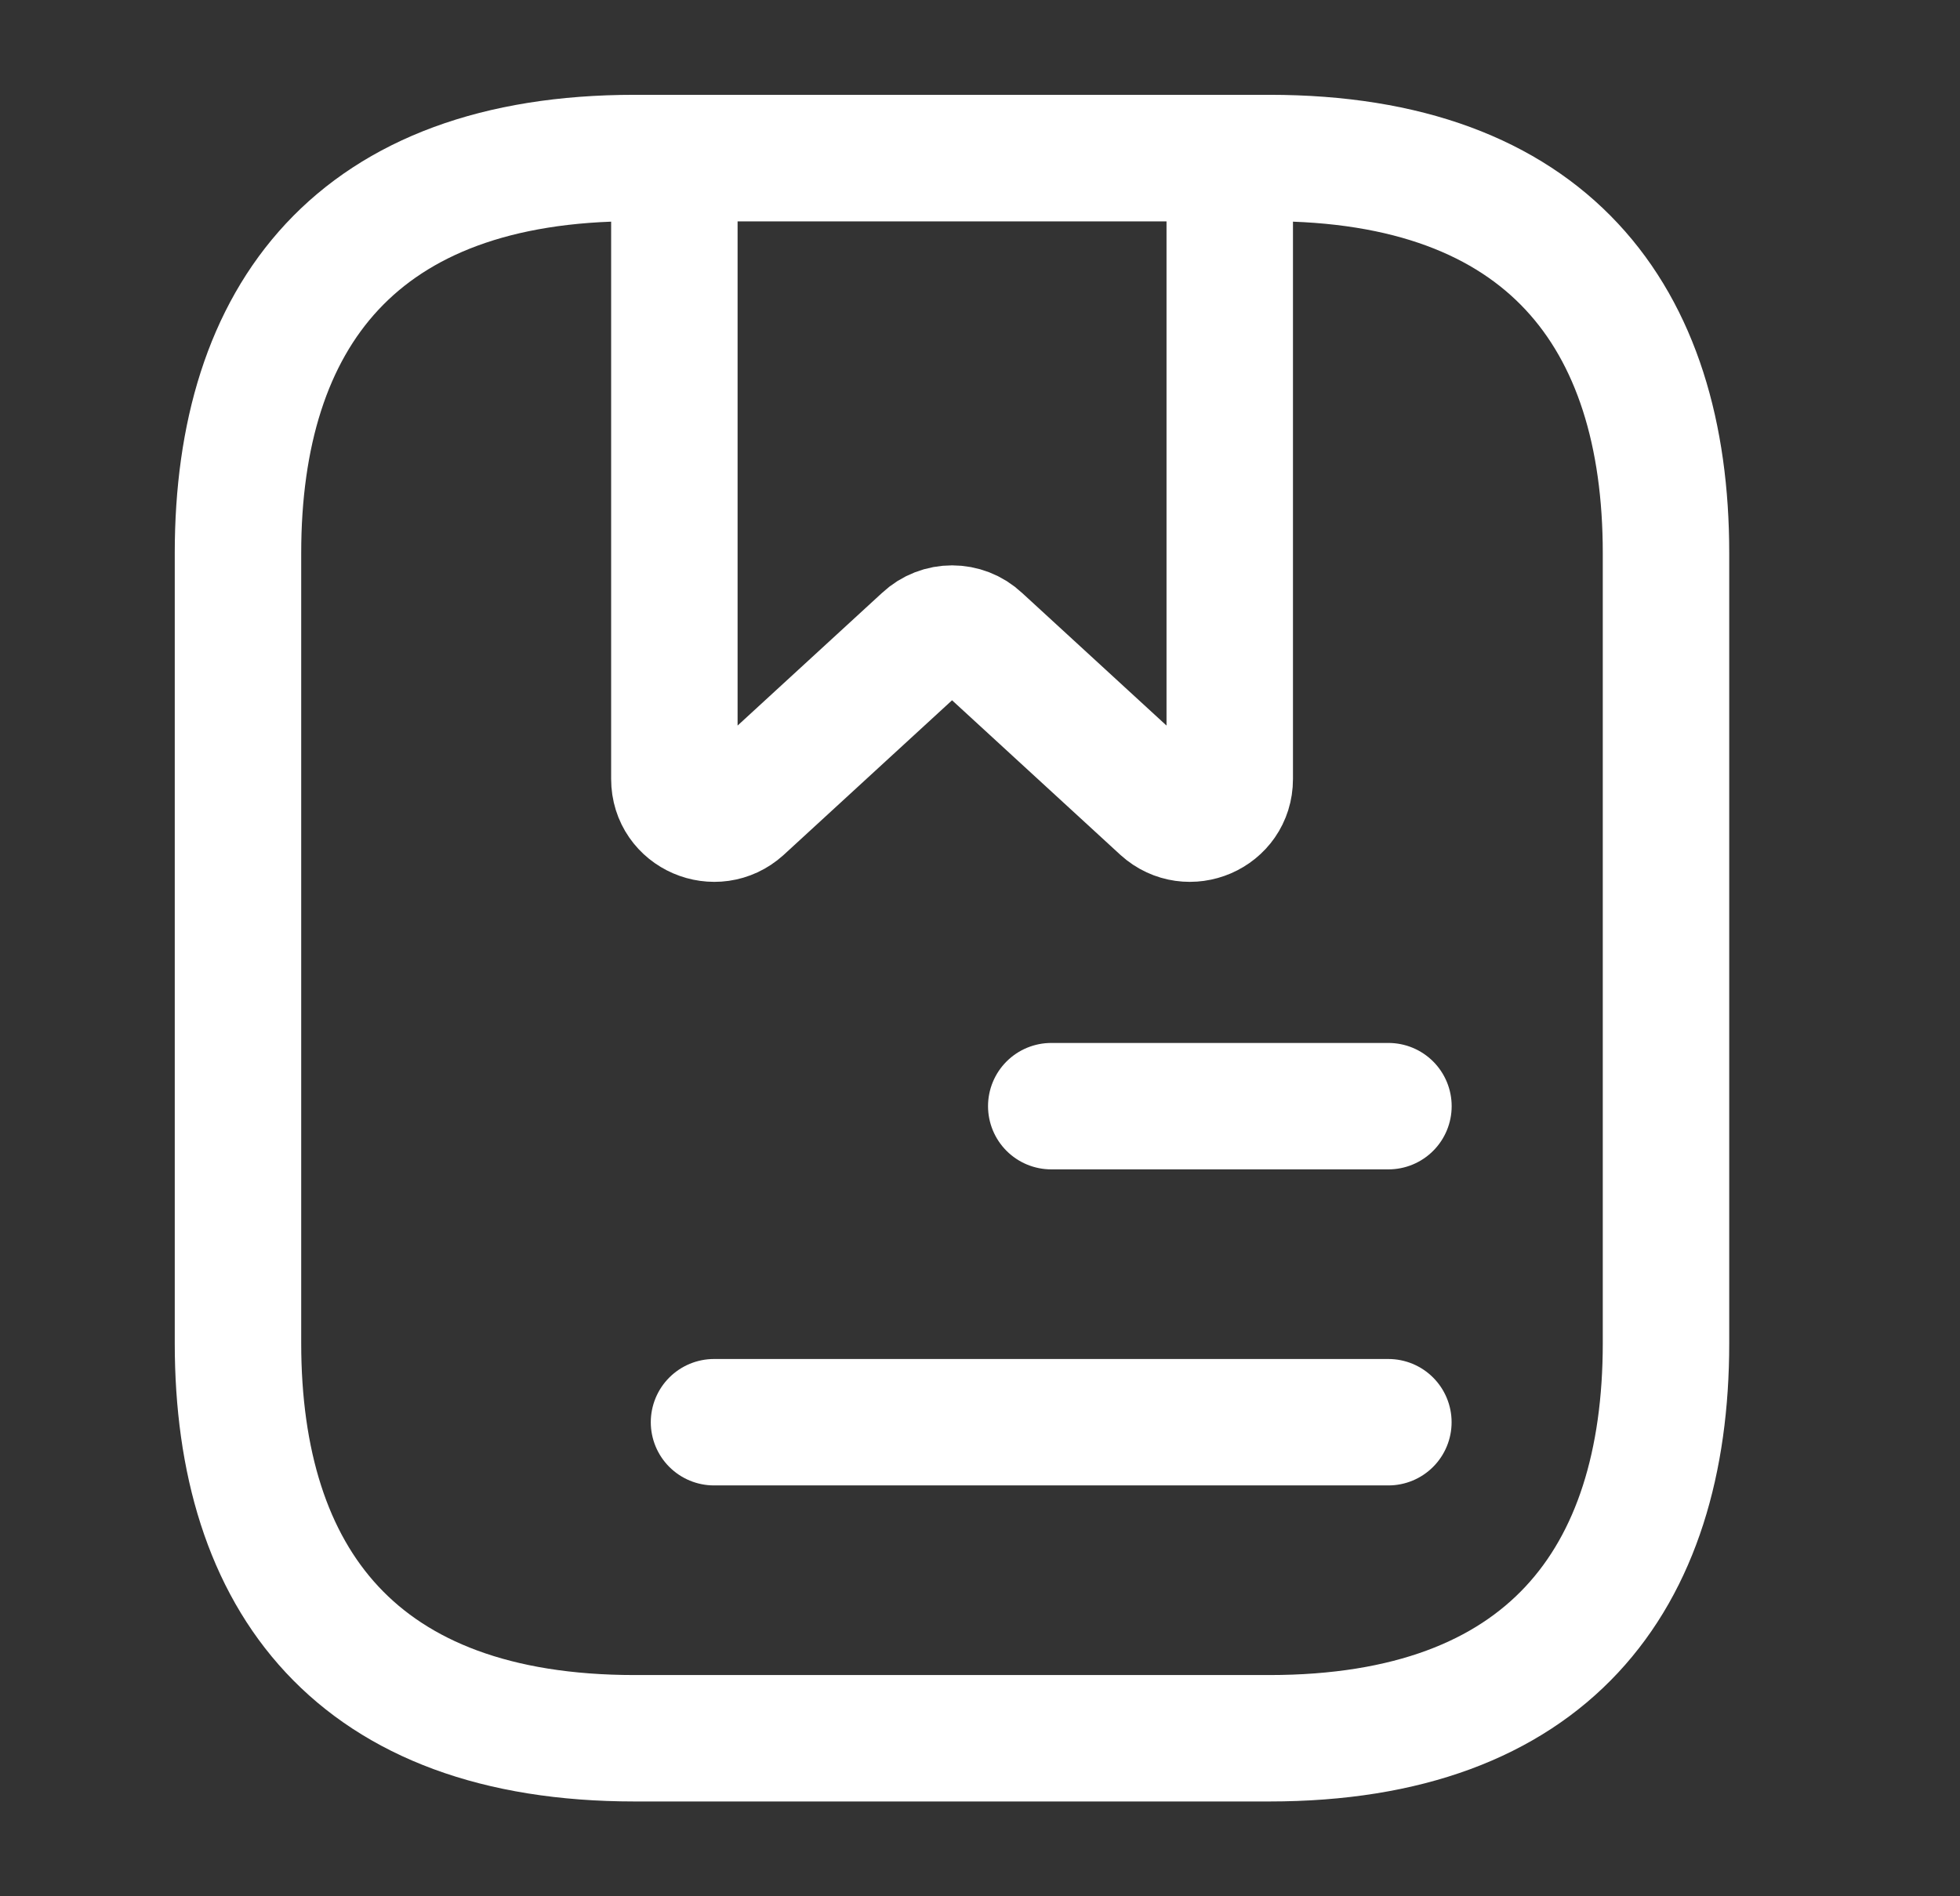
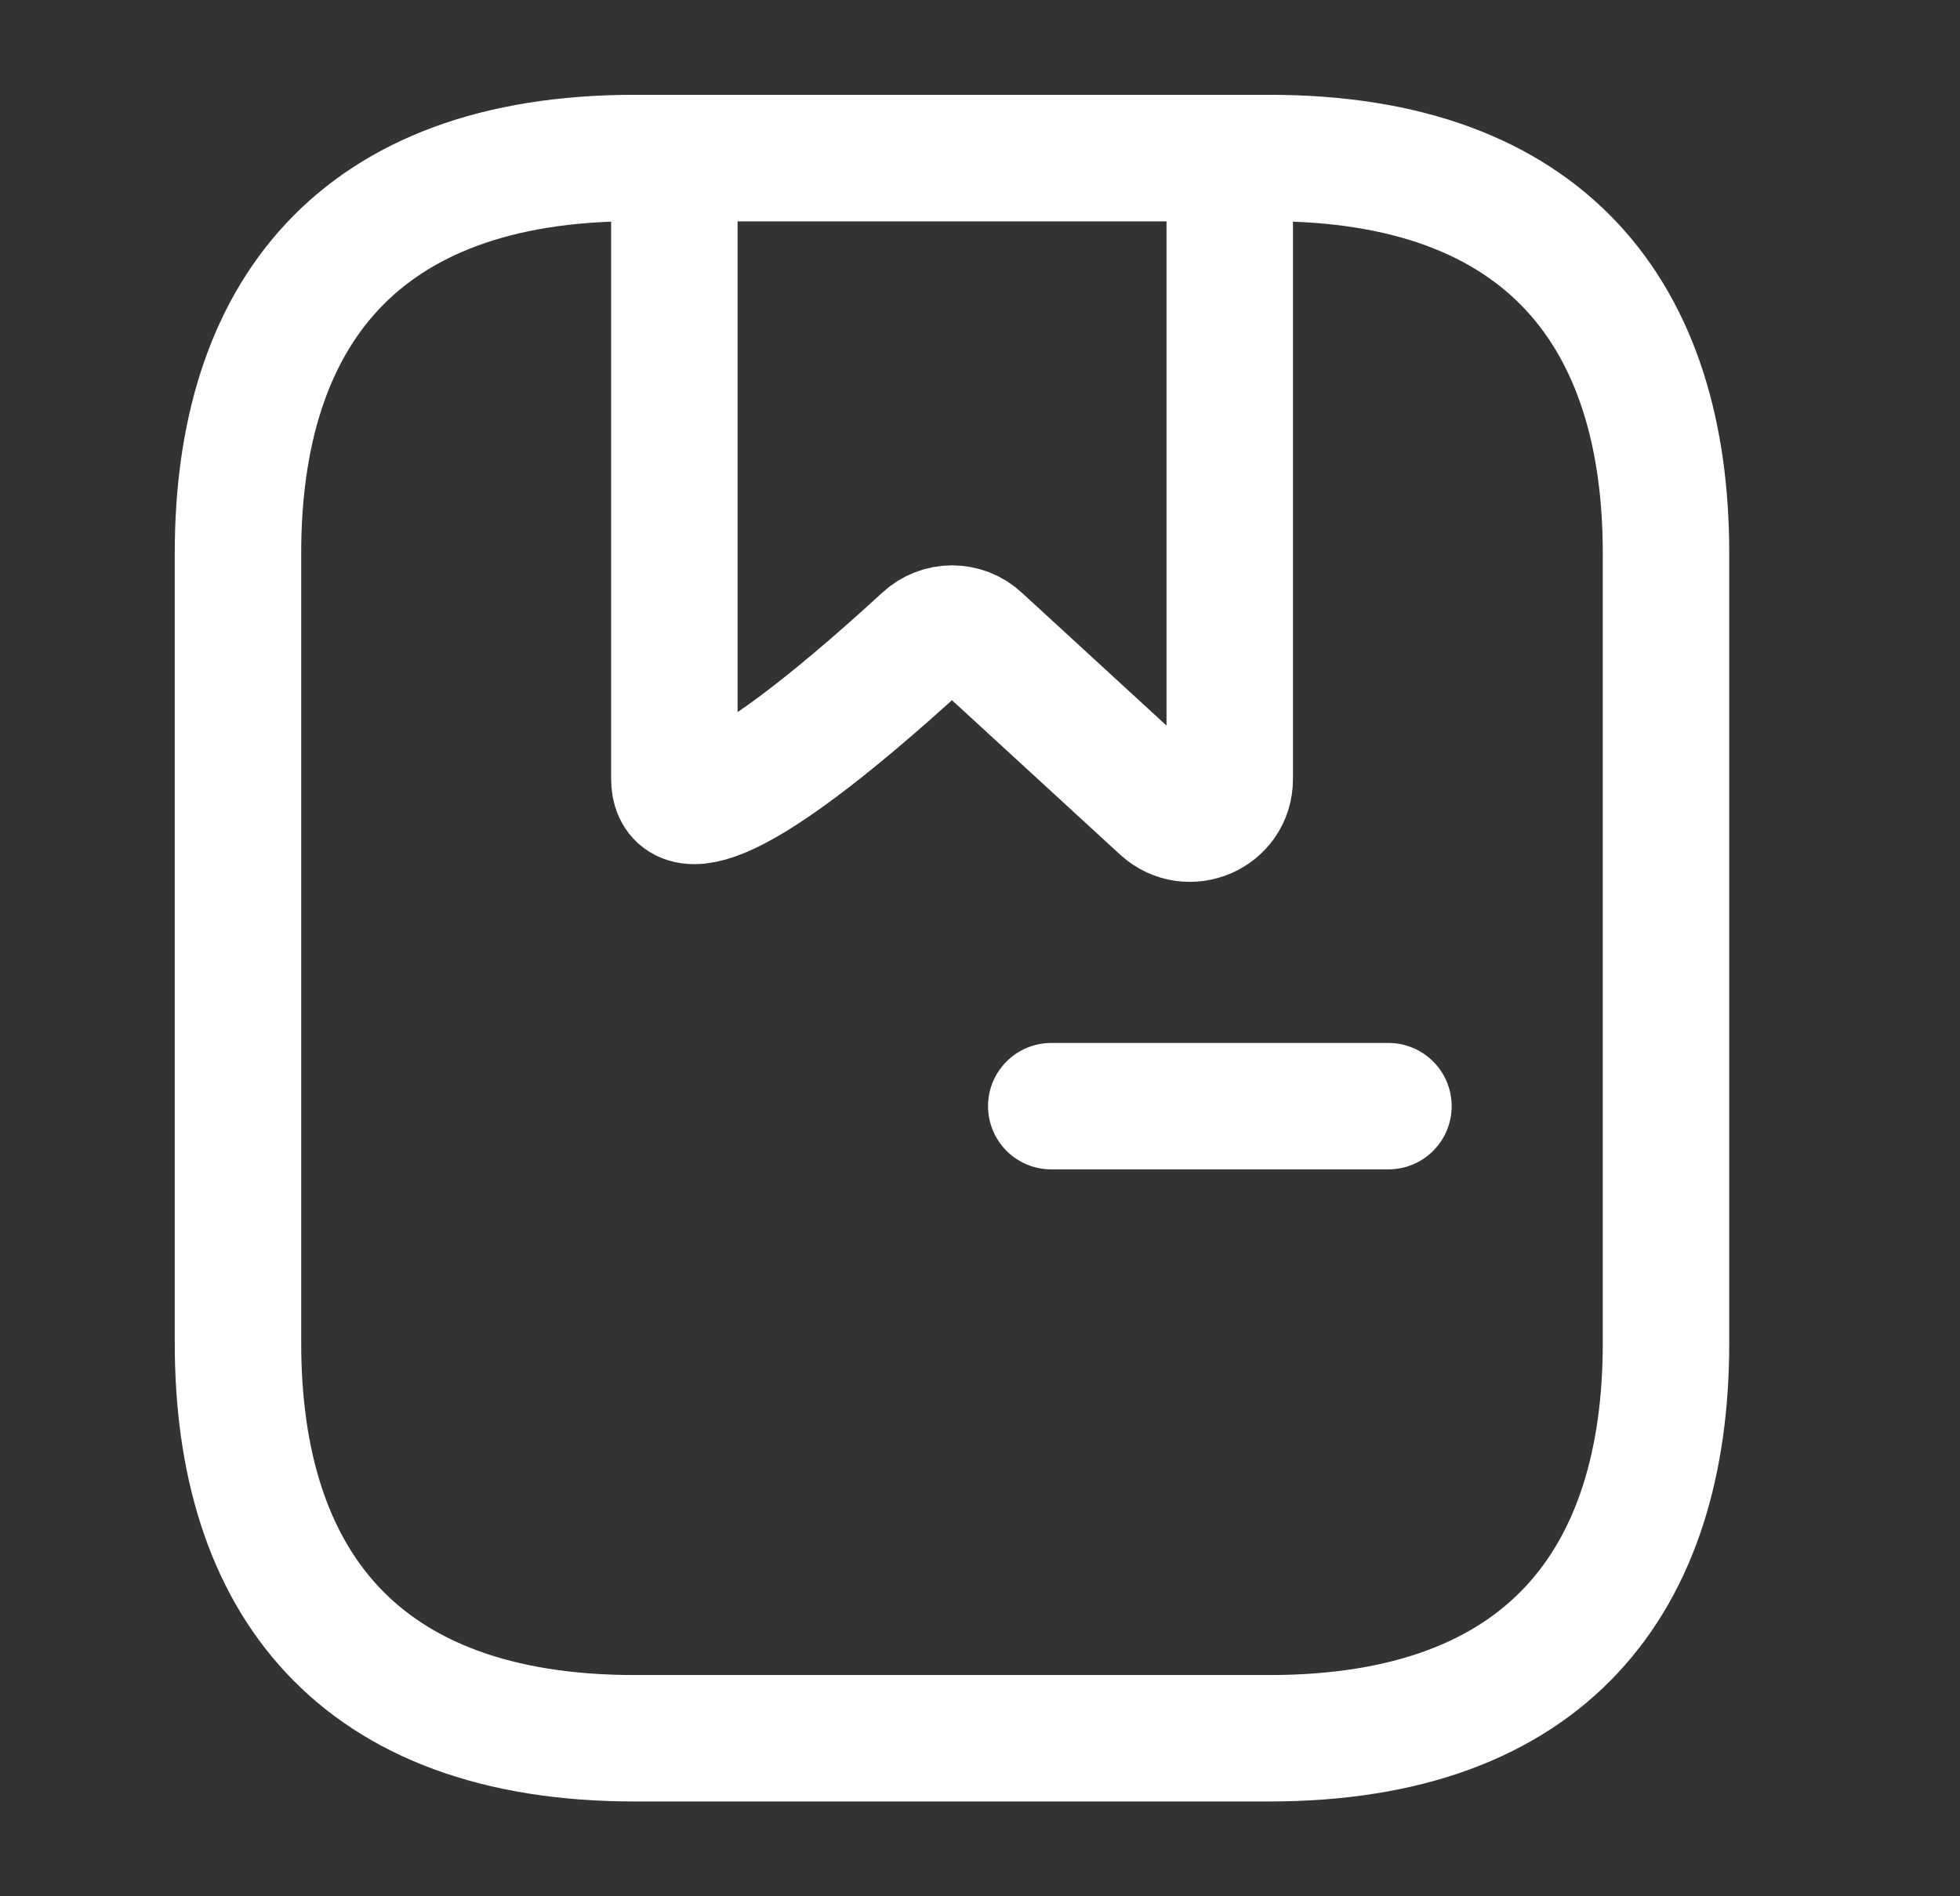
<svg xmlns="http://www.w3.org/2000/svg" width="31" height="30" viewBox="0 0 31 30" fill="none">
  <rect x="0" y="0" width="31" height="30" fill="#333333" stroke="none" />
  <path d="M26.35 8.75V21.25C26.35 25 24.468 27.5 20.076 27.5H10.038C5.646 27.5 3.764 25 3.764 21.25V8.75C3.764 5 5.646 2.5 10.038 2.5H20.076C24.468 2.5 26.35 5 26.35 8.75Z" stroke="white" stroke-width="2" stroke-miterlimit="10" stroke-linecap="round" stroke-linejoin="round" />
-   <path d="M19.45 2.5V12.325C19.45 12.875 18.797 13.15 18.396 12.787L15.485 10.113C15.246 9.888 14.87 9.888 14.631 10.113L11.72 12.787C11.319 13.15 10.666 12.875 10.666 12.325V2.5H19.45Z" stroke="white" stroke-width="2" stroke-miterlimit="10" stroke-linecap="round" stroke-linejoin="round" />
+   <path d="M19.45 2.5V12.325C19.45 12.875 18.797 13.15 18.396 12.787L15.485 10.113C15.246 9.888 14.87 9.888 14.631 10.113C11.319 13.15 10.666 12.875 10.666 12.325V2.5H19.45Z" stroke="white" stroke-width="2" stroke-miterlimit="10" stroke-linecap="round" stroke-linejoin="round" />
  <path d="M16.627 17.5H21.96" stroke="white" stroke-width="2" stroke-miterlimit="10" stroke-linecap="round" stroke-linejoin="round" />
-   <path d="M11.293 22.5H21.959" stroke="white" stroke-width="2" stroke-miterlimit="10" stroke-linecap="round" stroke-linejoin="round" />
</svg>